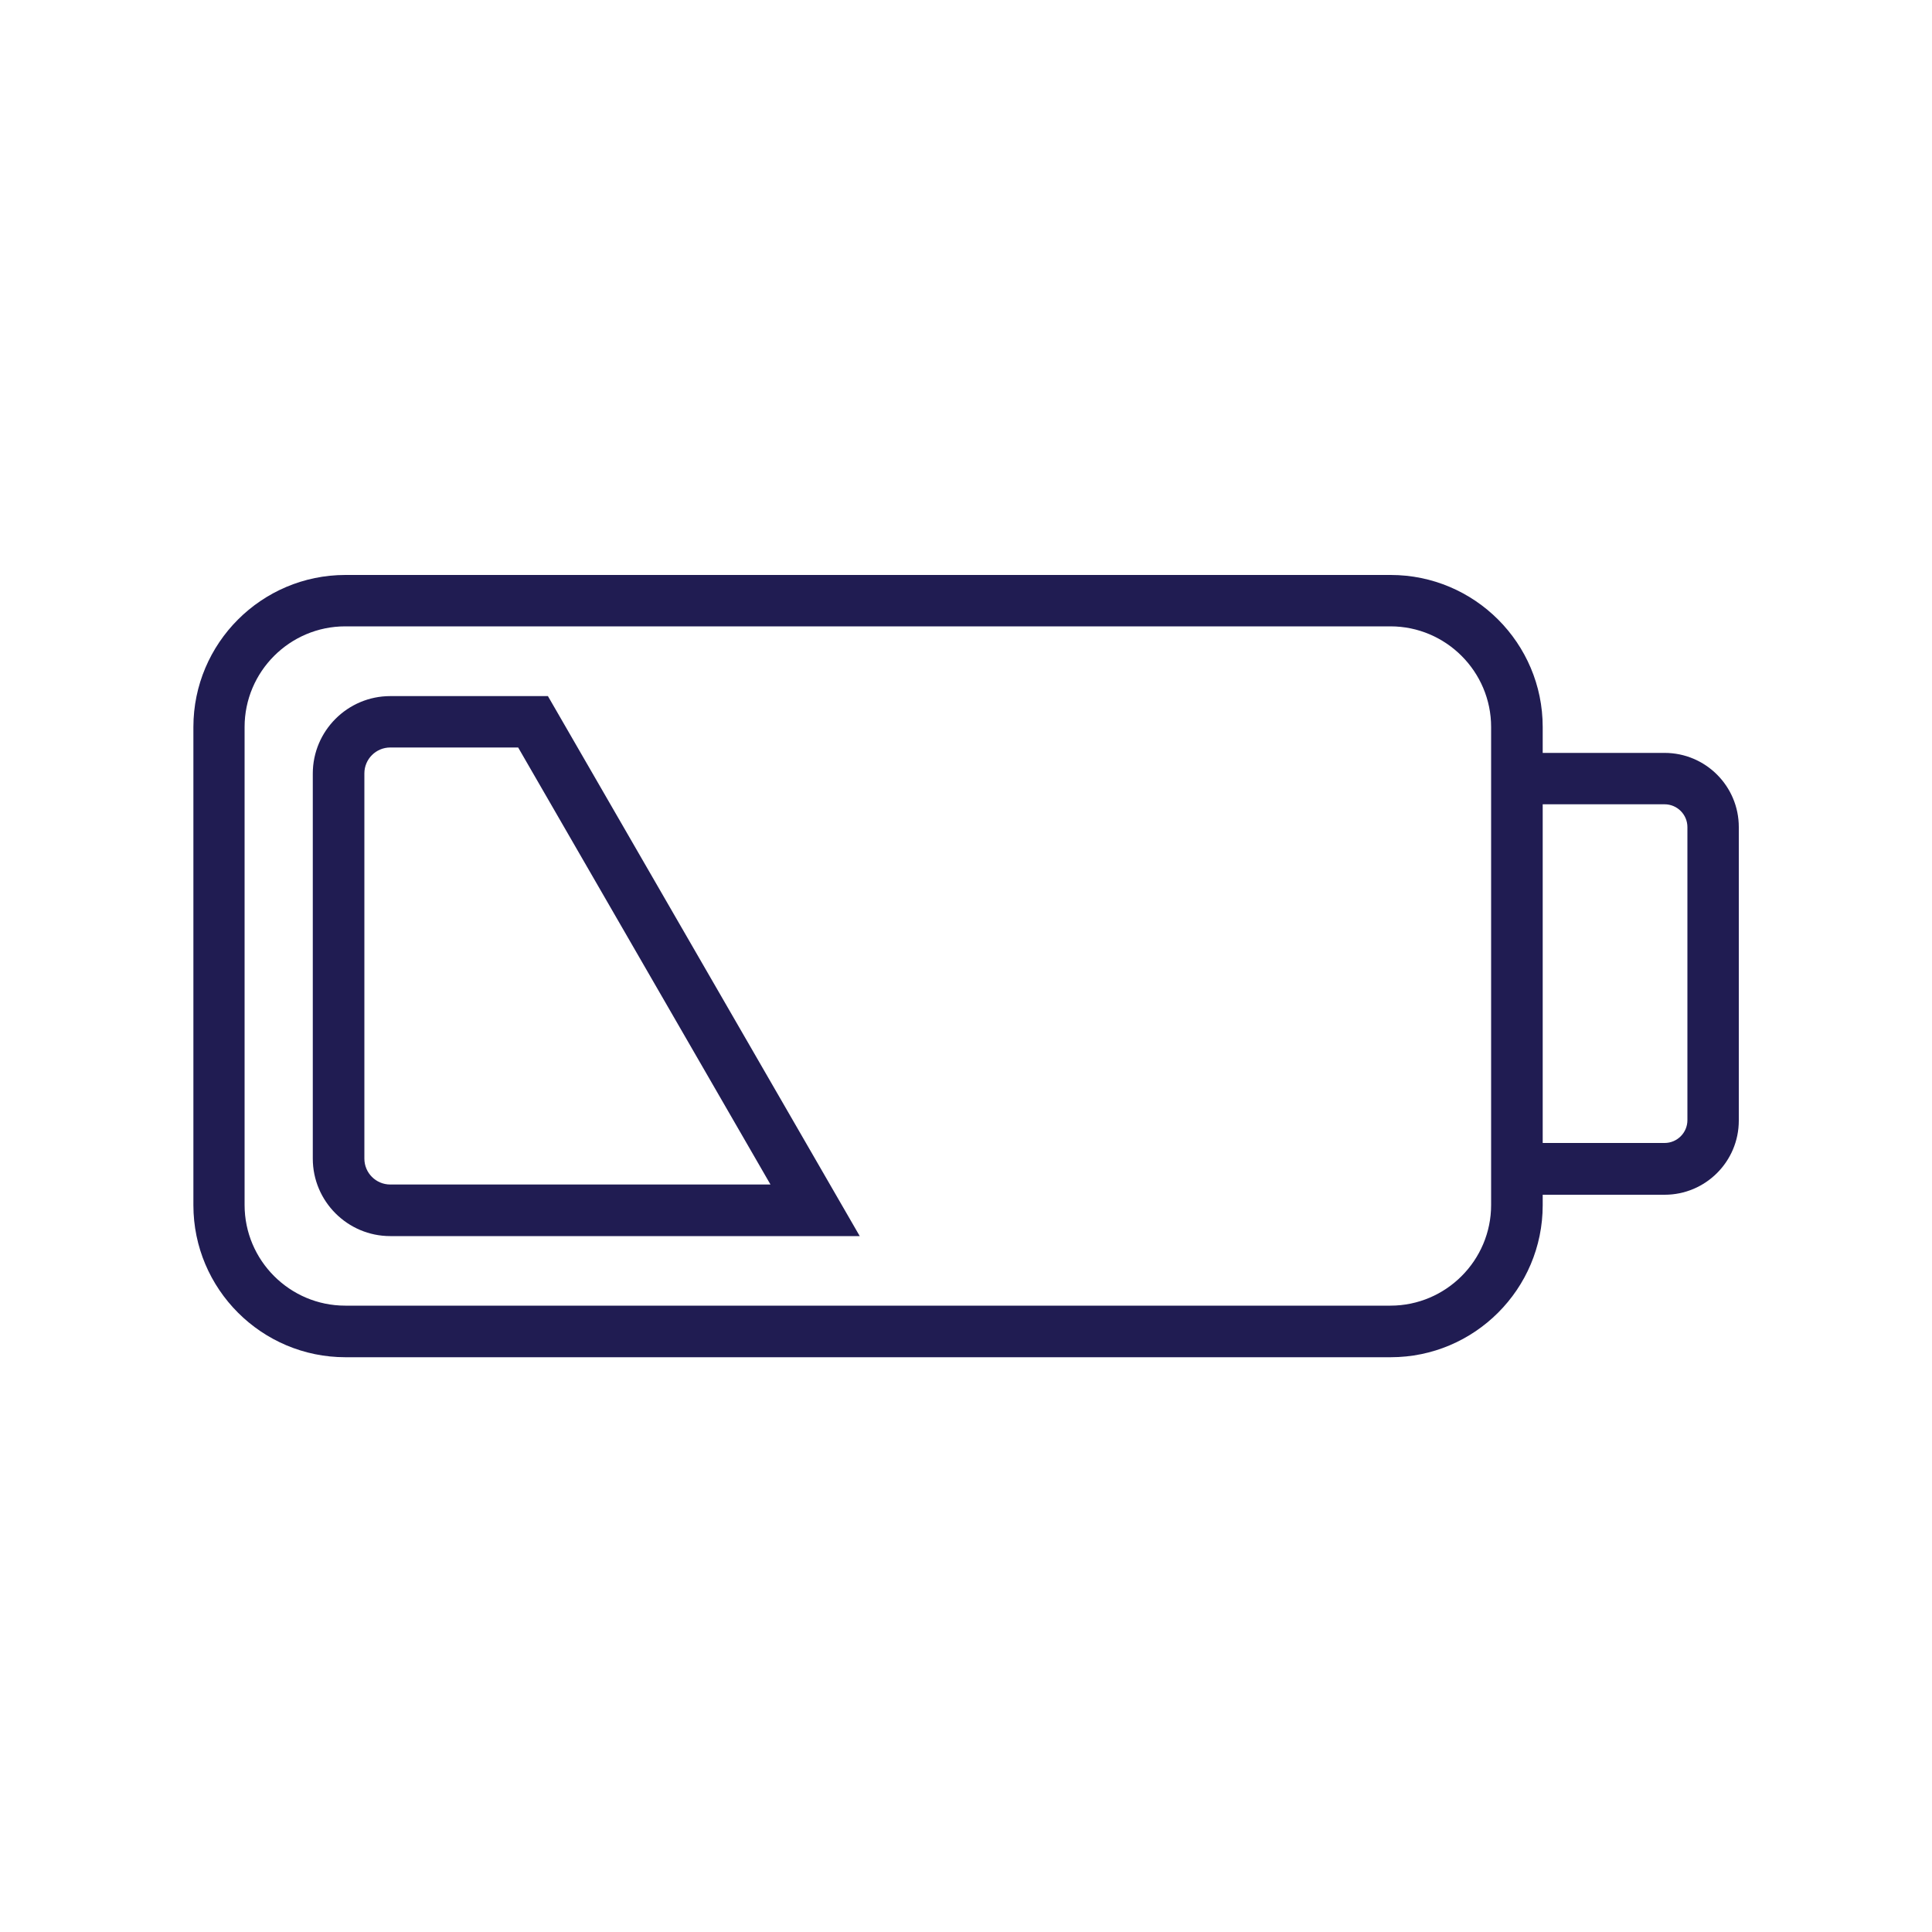
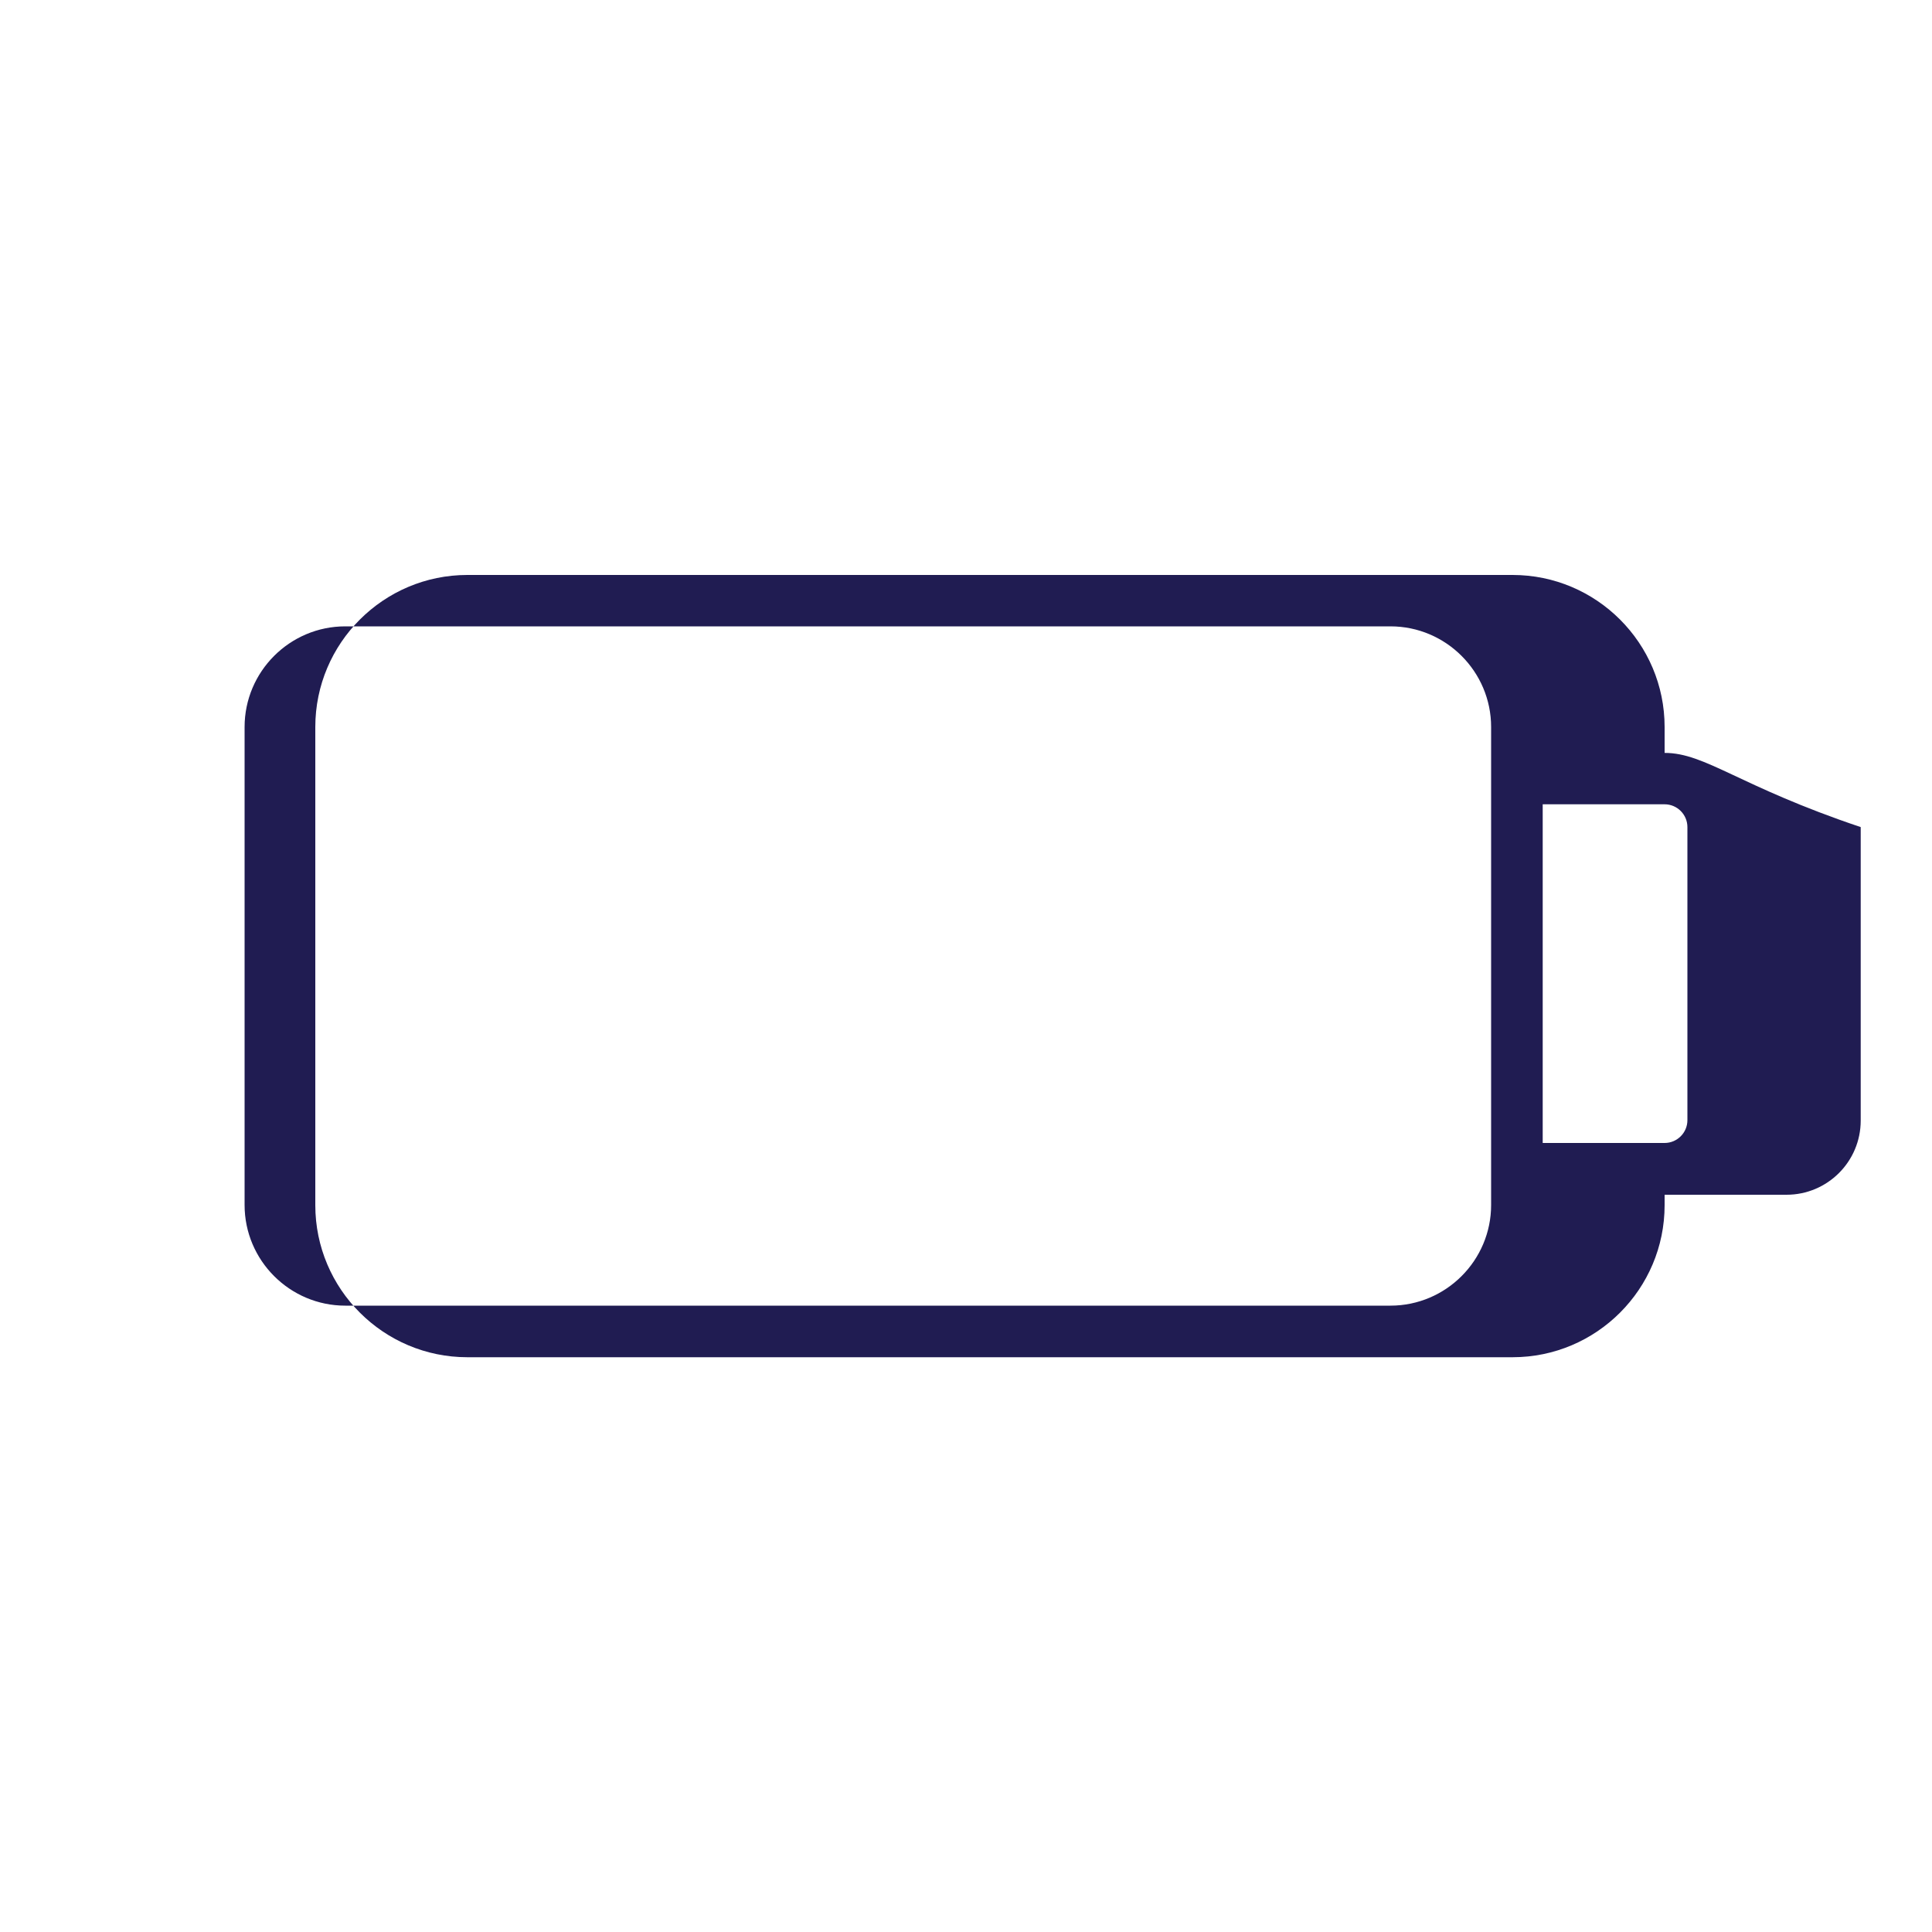
<svg xmlns="http://www.w3.org/2000/svg" version="1.1" id="Layer_1" x="0px" y="0px" viewBox="0 0 1000 1000" style="enable-background:new 0 0 1000 1000;" xml:space="preserve">
  <style type="text/css">
	.st0{fill:#201C52;}
	.st1{display:none;}
	.st2{display:inline;fill:none;stroke:#000000;stroke-width:25;stroke-miterlimit:10;}
	.st3{display:inline;fill:none;stroke:#000000;stroke-width:25;stroke-linecap:round;stroke-linejoin:round;stroke-miterlimit:10;}
</style>
  <g>
-     <path class="st0" d="M861.6,389.7h-63.1v-13.4c0-43.4-35.3-78.7-78.7-78.7h-541c-43.4,0-78.7,35.3-78.7,78.7v247.5   c0,43.4,35.3,78.7,78.7,78.7h541c43.4,0,78.7-35.3,78.7-78.7v-5.4h63.1c21.2,0,38.4-17.2,38.4-38.4V428.1   C900,406.9,882.8,389.7,861.6,389.7z M771.8,389.7v228.6v5.4c0,28.7-23.4,52.1-52.1,52.1h-541c-28.7,0-52.1-23.4-52.1-52.1V376.3   c0-28.7,23.4-52.1,52.1-52.1h541c28.7,0,52.1,23.4,52.1,52.1V389.7z M873.4,579.8c0,6.5-5.3,11.8-11.8,11.8h-63.1V416.3h63.1   c6.5,0,11.8,5.3,11.8,11.8V579.8z" />
-     <path class="st0" d="M202,360.3c-22.1,0-40.1,18-40.1,40.1v199.3c0,22.1,18,40.1,40.1,40.1H445L283.6,360.3H202z M202,613.1   c-7.4,0-13.4-6-13.4-13.4V400.3c0-7.4,6-13.4,13.4-13.4h66.2l130.6,226.2H202z" />
+     <path class="st0" d="M861.6,389.7v-13.4c0-43.4-35.3-78.7-78.7-78.7h-541c-43.4,0-78.7,35.3-78.7,78.7v247.5   c0,43.4,35.3,78.7,78.7,78.7h541c43.4,0,78.7-35.3,78.7-78.7v-5.4h63.1c21.2,0,38.4-17.2,38.4-38.4V428.1   C900,406.9,882.8,389.7,861.6,389.7z M771.8,389.7v228.6v5.4c0,28.7-23.4,52.1-52.1,52.1h-541c-28.7,0-52.1-23.4-52.1-52.1V376.3   c0-28.7,23.4-52.1,52.1-52.1h541c28.7,0,52.1,23.4,52.1,52.1V389.7z M873.4,579.8c0,6.5-5.3,11.8-11.8,11.8h-63.1V416.3h63.1   c6.5,0,11.8,5.3,11.8,11.8V579.8z" />
  </g>
</svg>